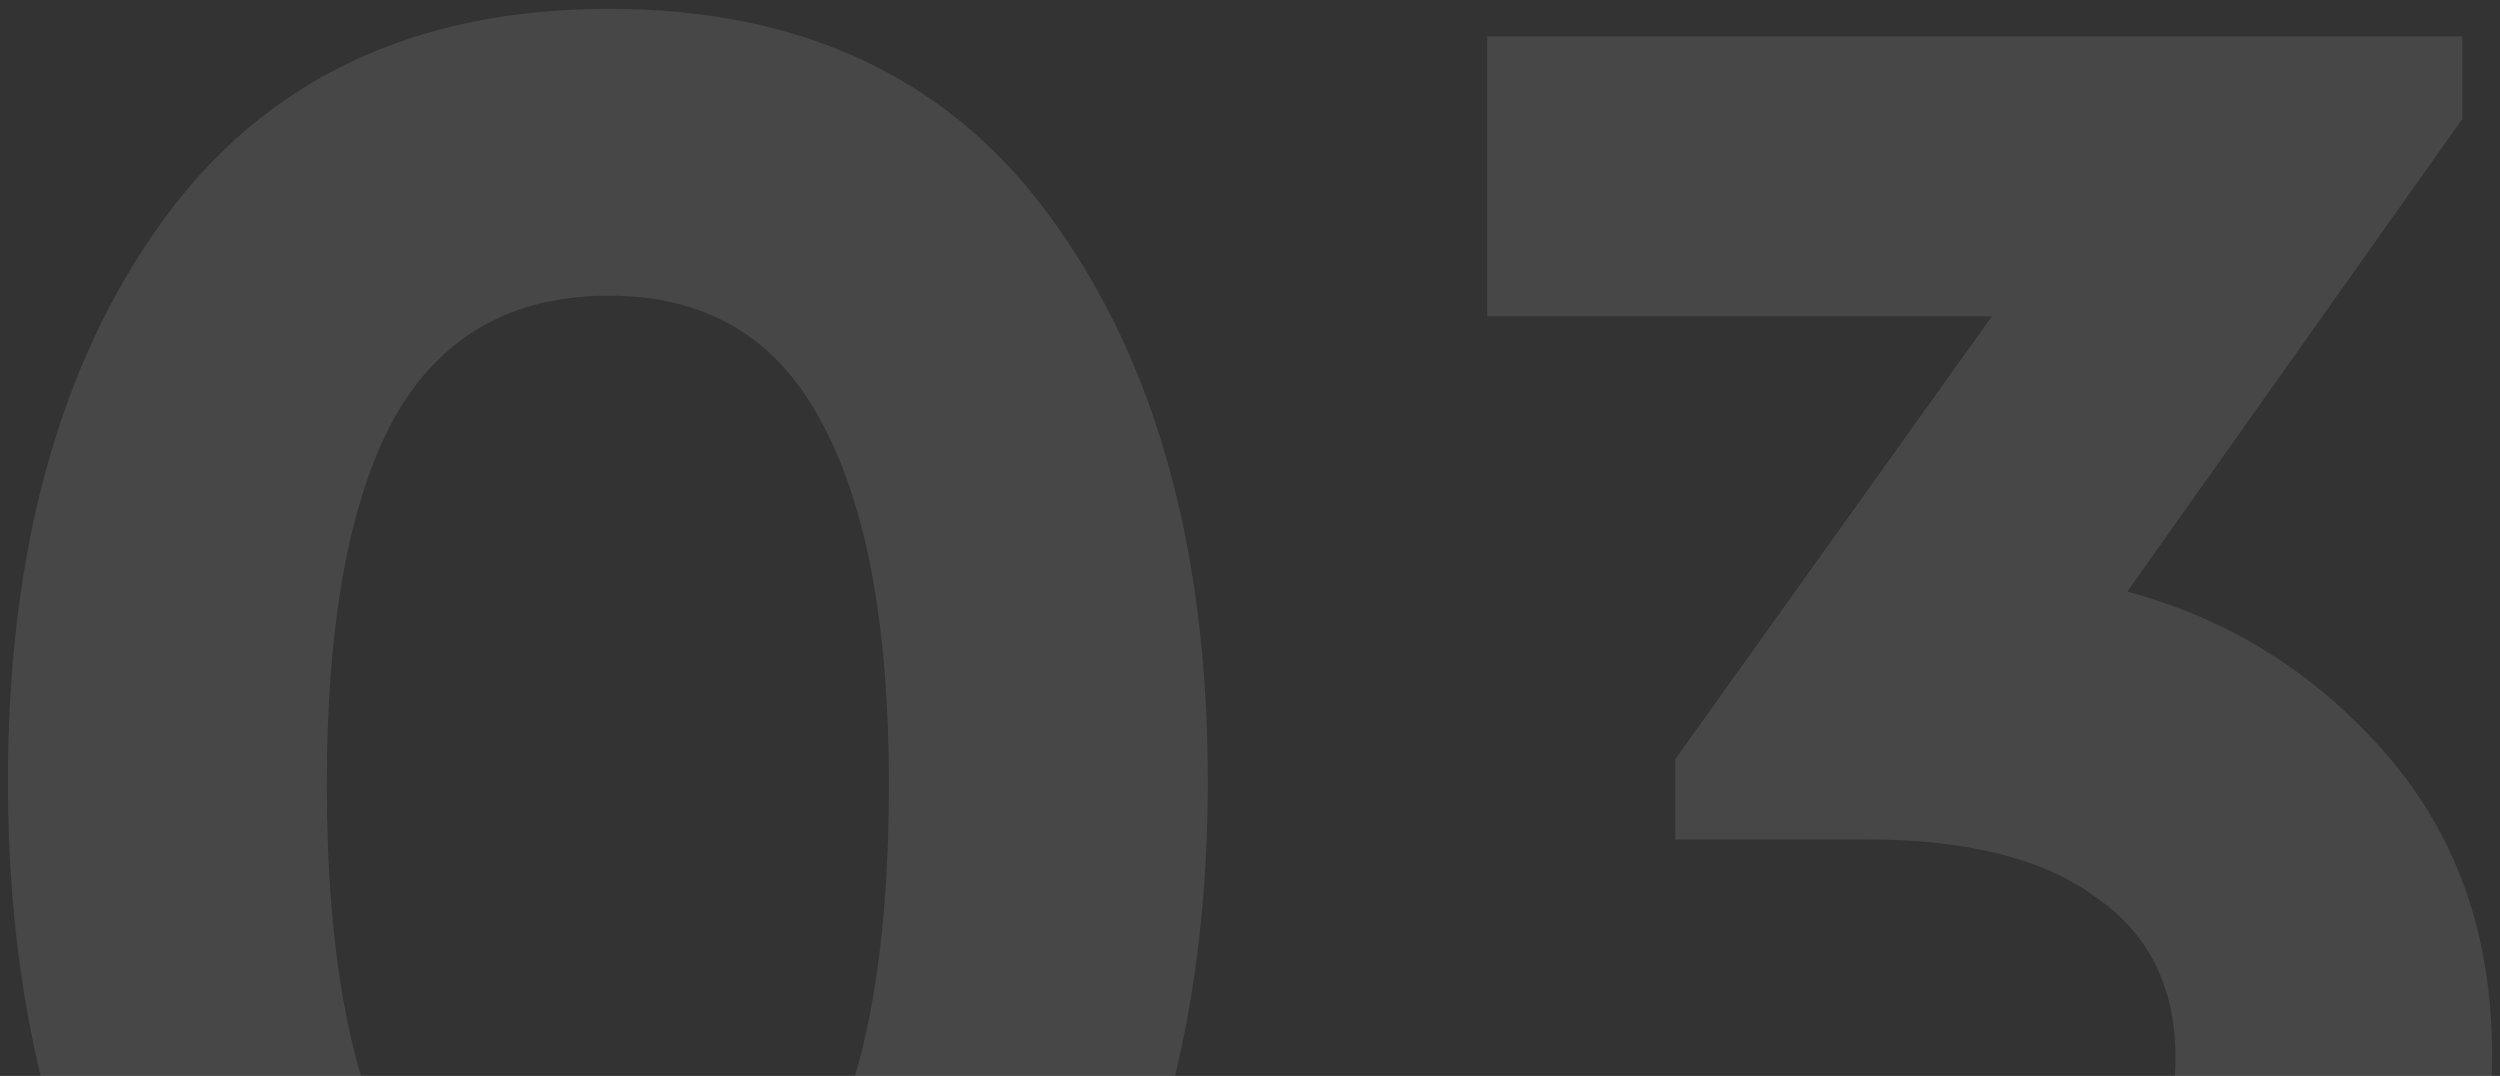
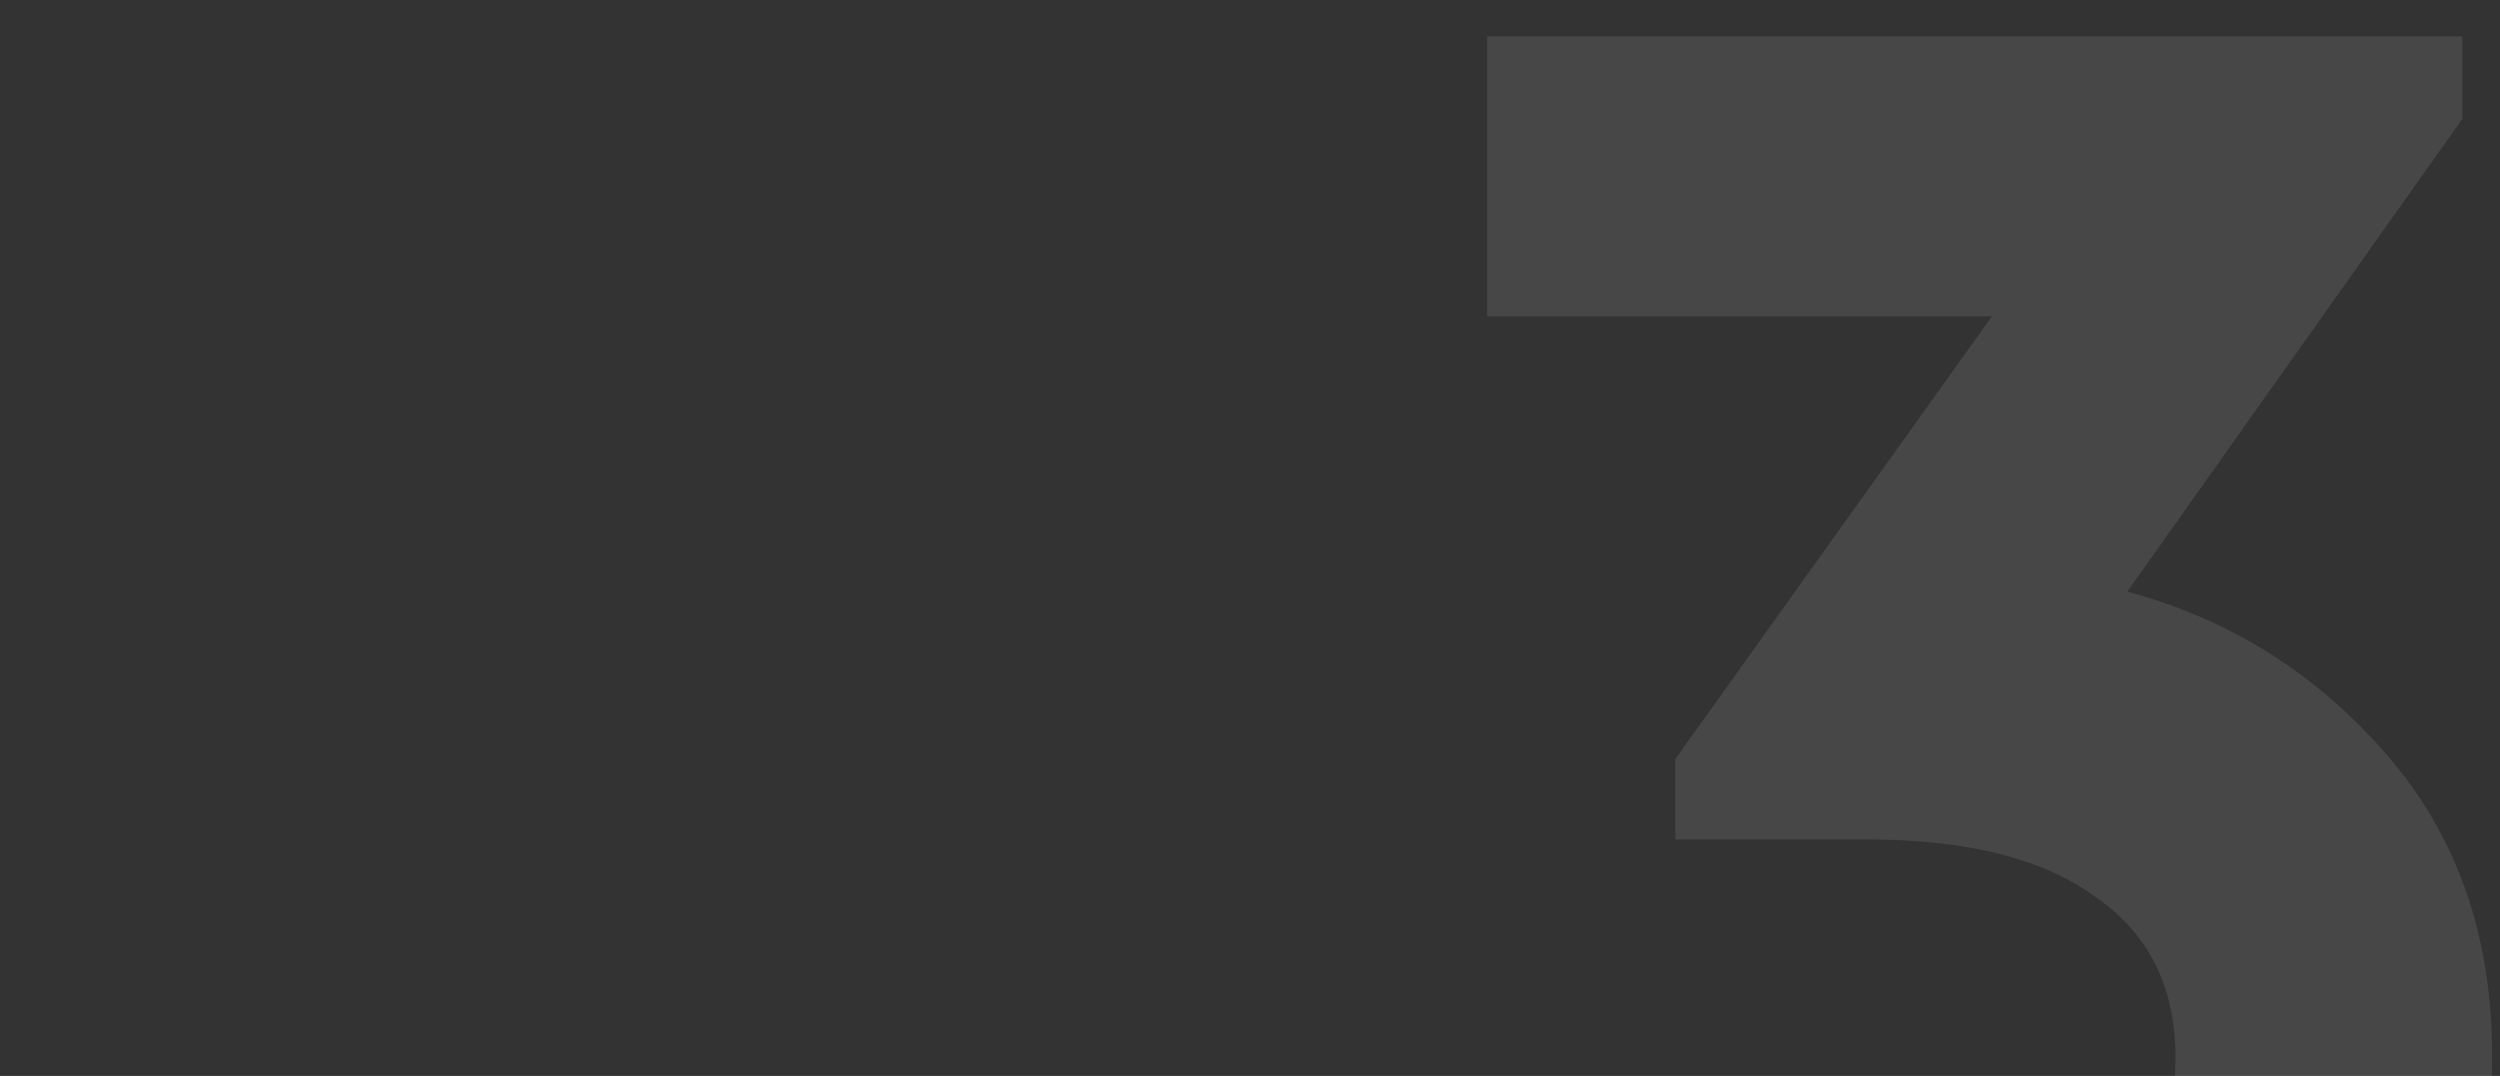
<svg xmlns="http://www.w3.org/2000/svg" width="158" height="68" viewBox="0 0 158 68" fill="none">
  <rect x="0" y="0" width="158" height="68" fill="#333333" stroke="none" />
-   <path d="M38.489 99.74C30.176 99.74 23.167 97.516 17.464 93.07C11.761 88.623 7.507 82.63 4.704 75.09C1.901 67.453 0.499 58.898 0.499 49.425C0.499 34.828 3.737 23.035 10.214 14.045C16.691 5.055 26.116 0.56 38.489 0.56C50.862 0.56 60.239 5.055 66.619 14.045C73.096 23.035 76.334 34.828 76.334 49.425C76.334 58.898 74.932 67.453 72.129 75.09C69.326 82.63 65.072 88.623 59.369 93.07C53.762 97.516 46.802 99.74 38.489 99.74ZM56.179 49.57C56.179 39.42 54.729 31.735 51.829 26.515C49.026 21.295 44.579 18.685 38.489 18.685C32.302 18.685 27.759 21.295 24.859 26.515C22.056 31.735 20.654 39.42 20.654 49.57C20.654 70.933 26.599 81.615 38.489 81.615C50.282 81.615 56.179 70.933 56.179 49.57Z" fill="white" fill-opacity="0.1" />
  <path d="M134.445 37.39C140.922 39.13 146.383 42.561 150.83 47.685C155.277 52.808 157.5 59.14 157.5 66.68C157.5 73.06 155.857 78.763 152.57 83.79C149.38 88.816 145.03 92.731 139.52 95.535C134.01 98.338 127.968 99.74 121.395 99.74C113.468 99.74 106.508 97.758 100.515 93.795C94.522 89.831 89.882 84.563 86.595 77.99L100.225 68.42C103.125 72.77 106.17 76.056 109.36 78.28C112.55 80.503 116.368 81.615 120.815 81.615C125.648 81.615 129.612 80.31 132.705 77.7C135.895 74.993 137.49 71.368 137.49 66.825C137.49 62.378 135.798 58.995 132.415 56.675C129.128 54.258 124.295 53.05 117.915 53.05H105.88V47.975L125.89 19.99H93.99V2.3H155.615V7.52L134.445 37.39Z" fill="white" fill-opacity="0.1" />
</svg>